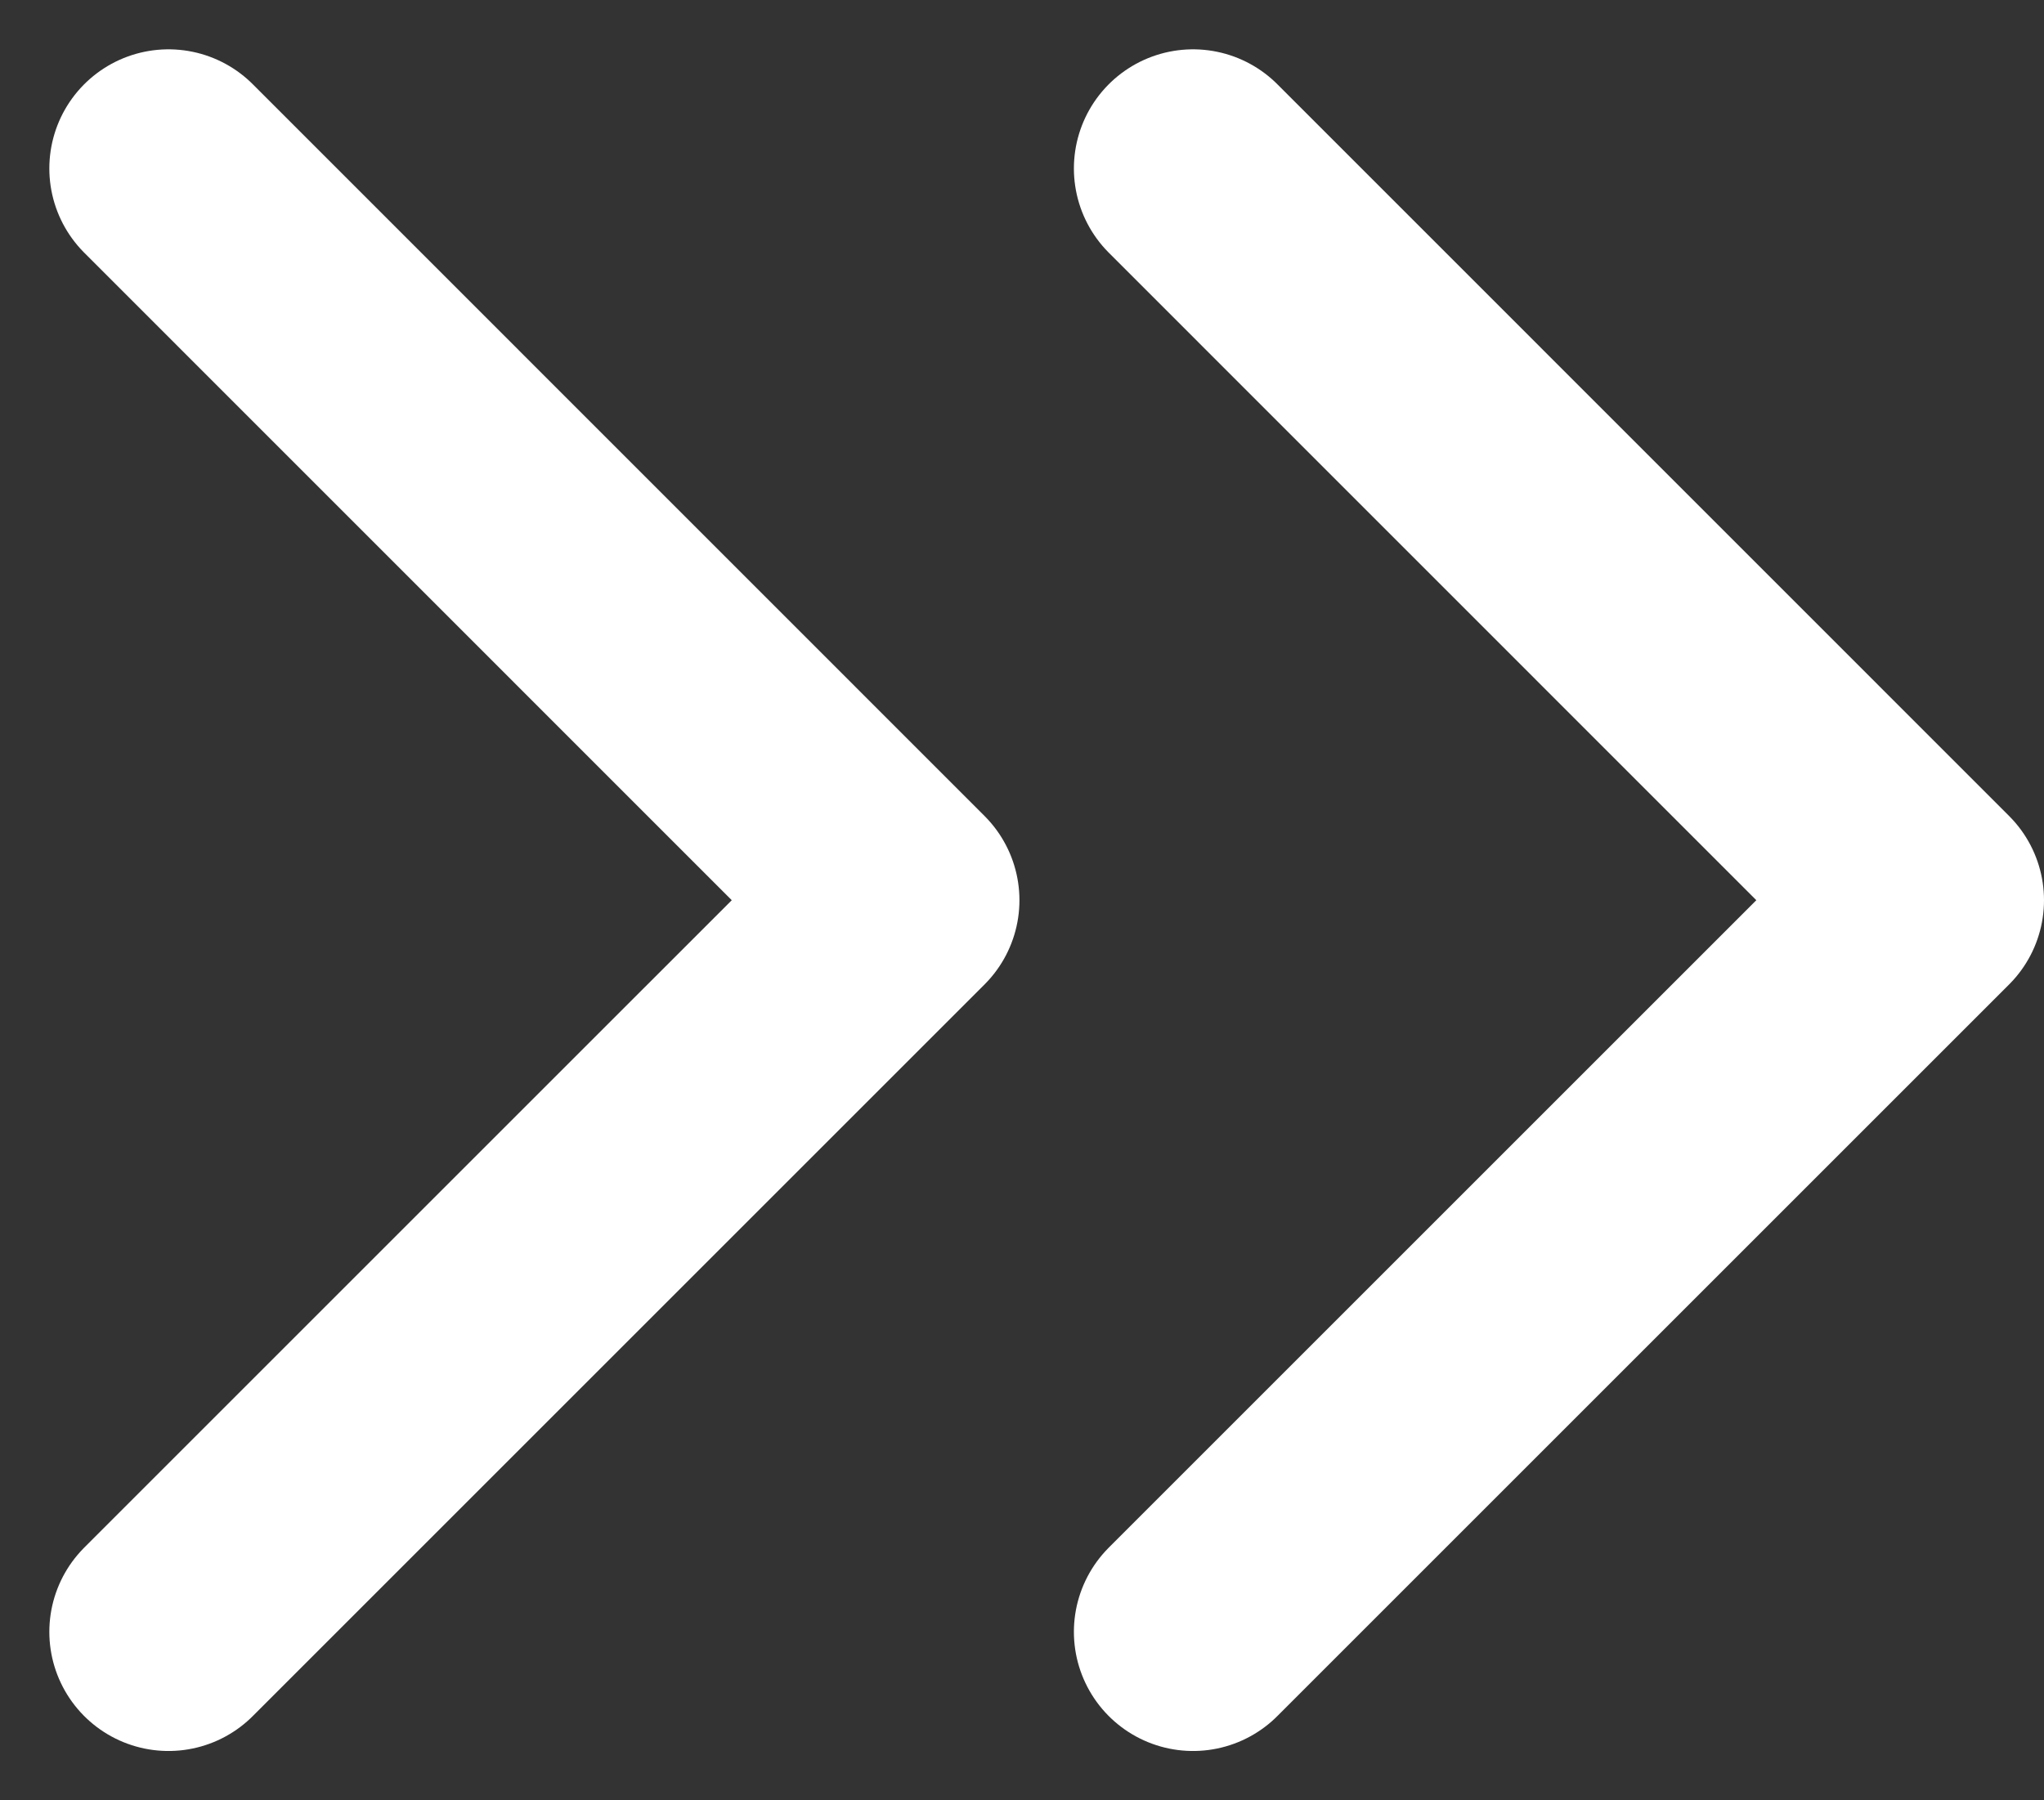
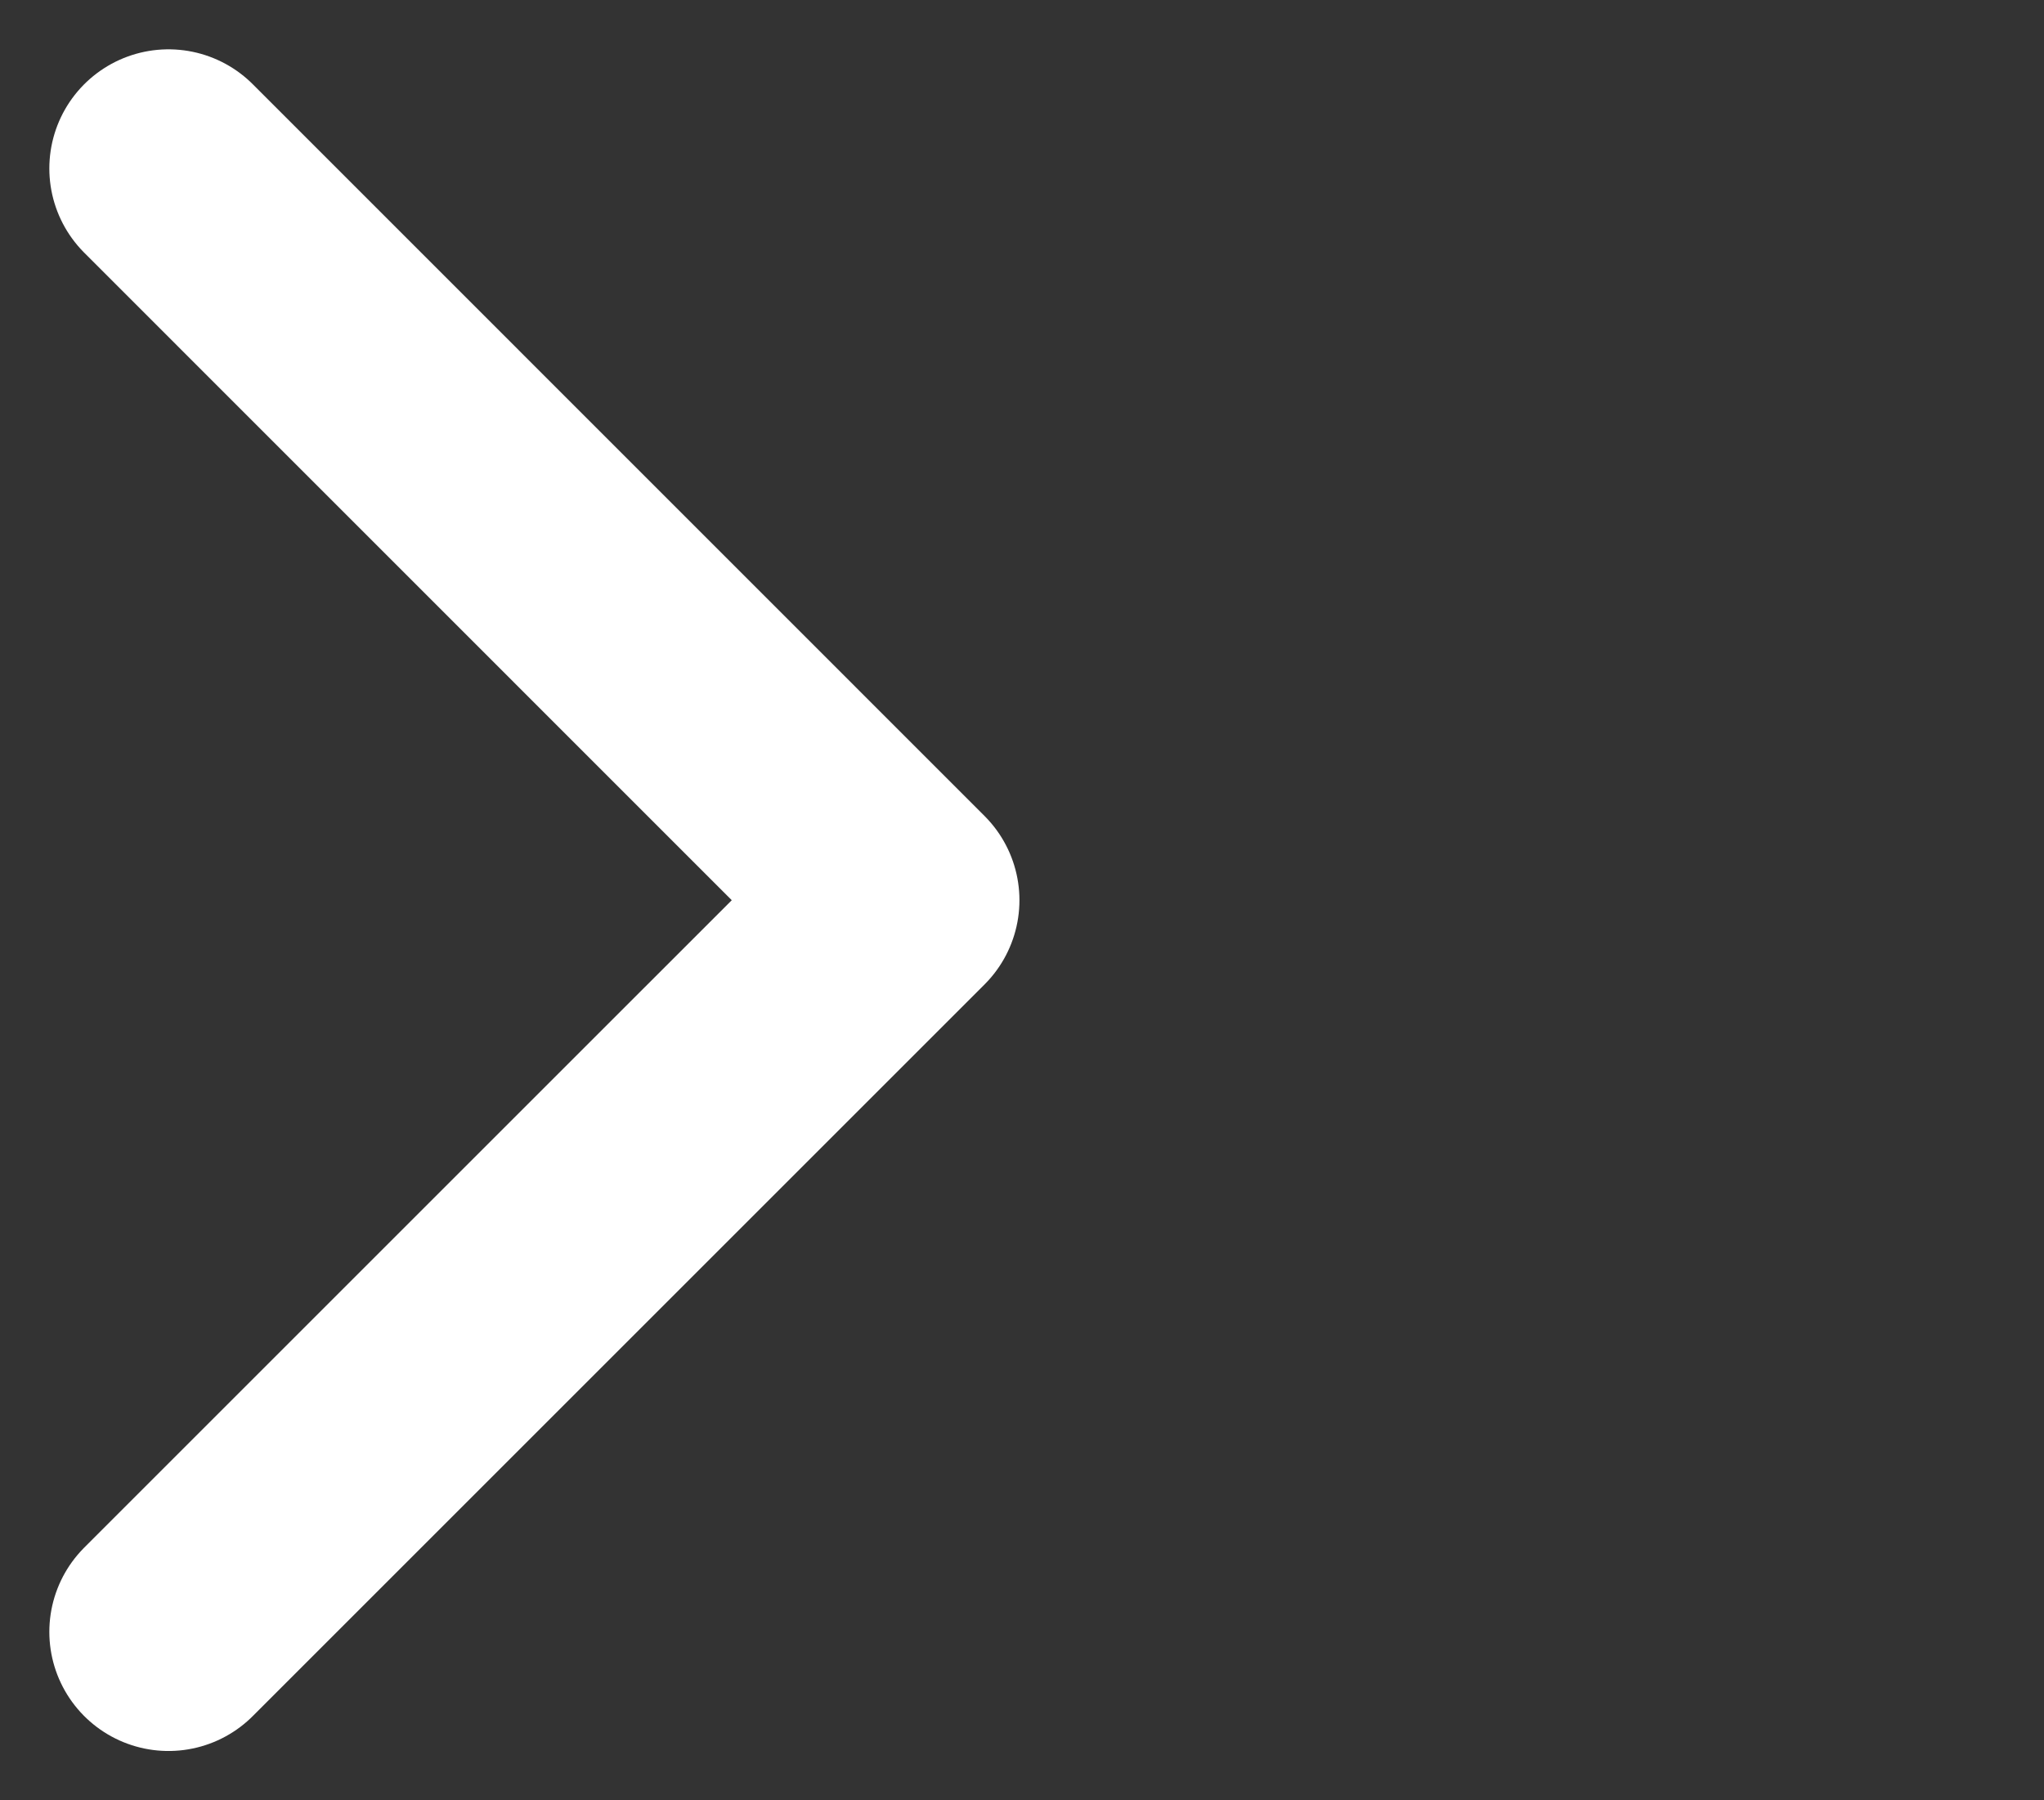
<svg xmlns="http://www.w3.org/2000/svg" width="17.153" height="15.111" viewBox="0 0 17.153 15.111">
  <rect x="0" y="0" width="17.153" height="15.111" fill="#333333" stroke="none" />
  <g transform="translate(16.153 13.697) rotate(180)">
-     <path d="M19.141,19.283,13,13.141,19.141,7" transform="translate(-13 -7)" fill="none" stroke="#fff" stroke-linecap="round" stroke-linejoin="round" stroke-width="2" />
    <path d="M12.141,19.283,6,13.141,12.141,7" transform="translate(2.598 -7)" fill="none" stroke="#fff" stroke-linecap="round" stroke-linejoin="round" stroke-width="2" />
  </g>
</svg>